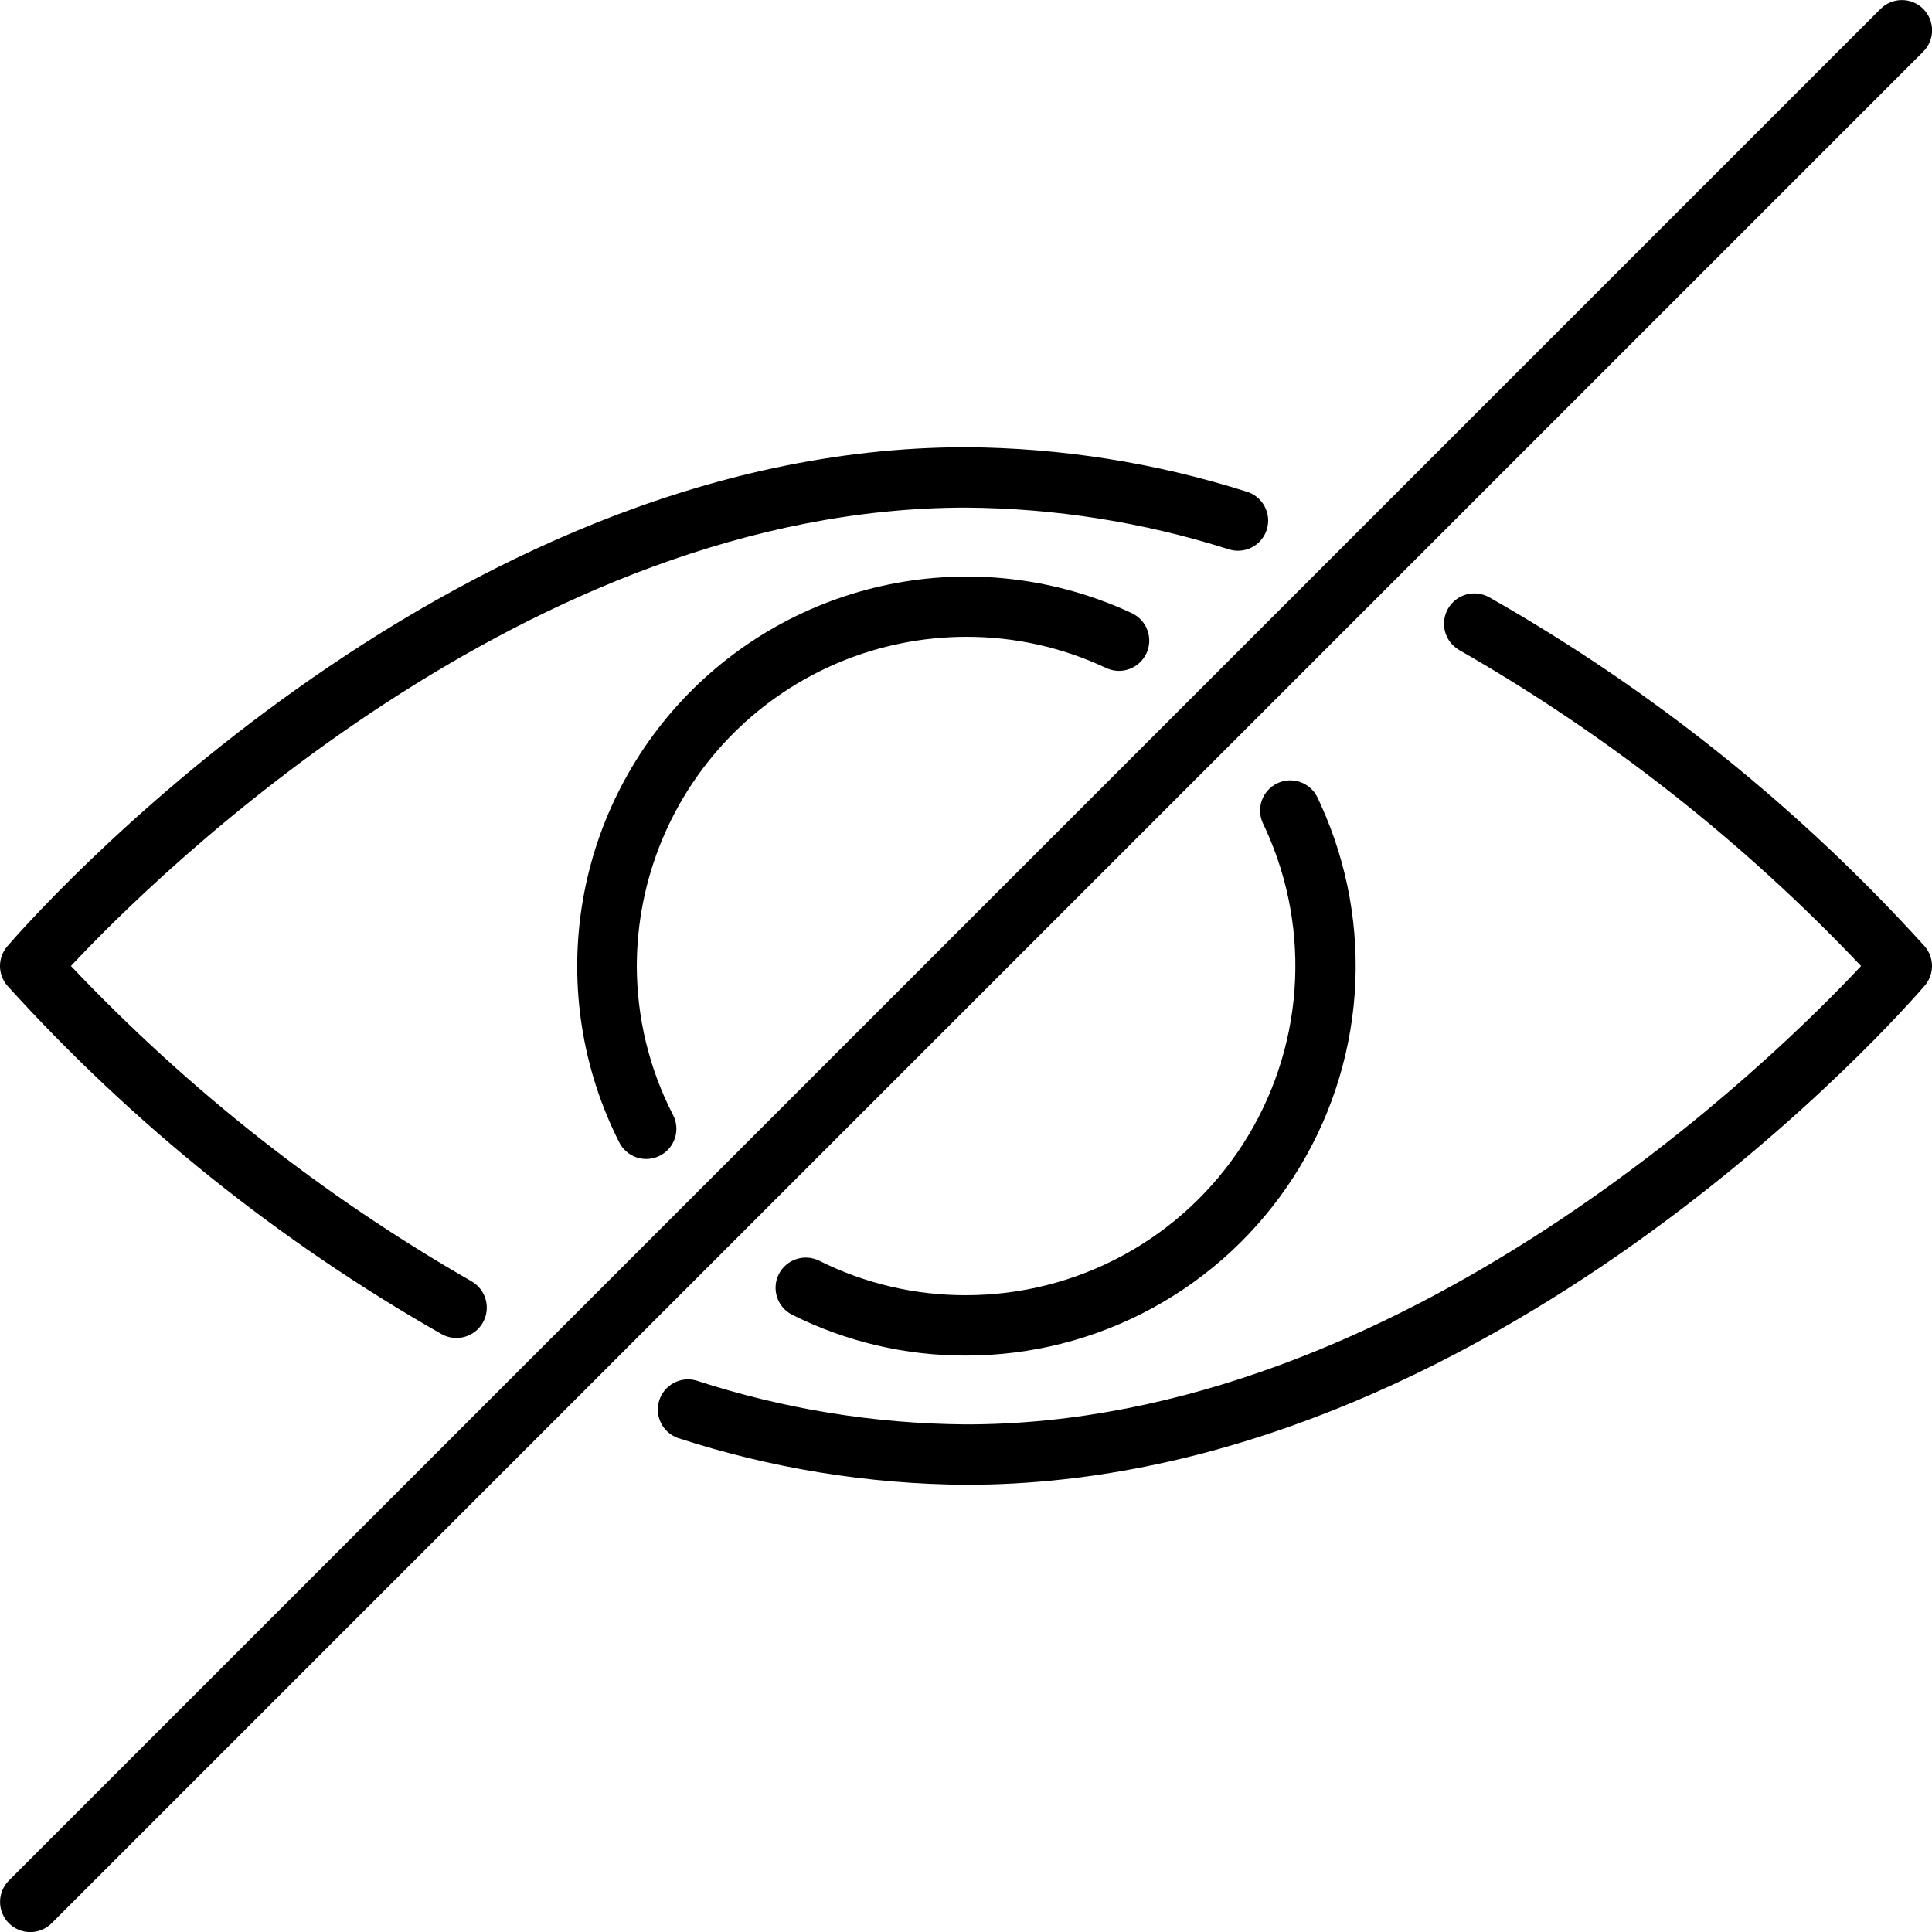
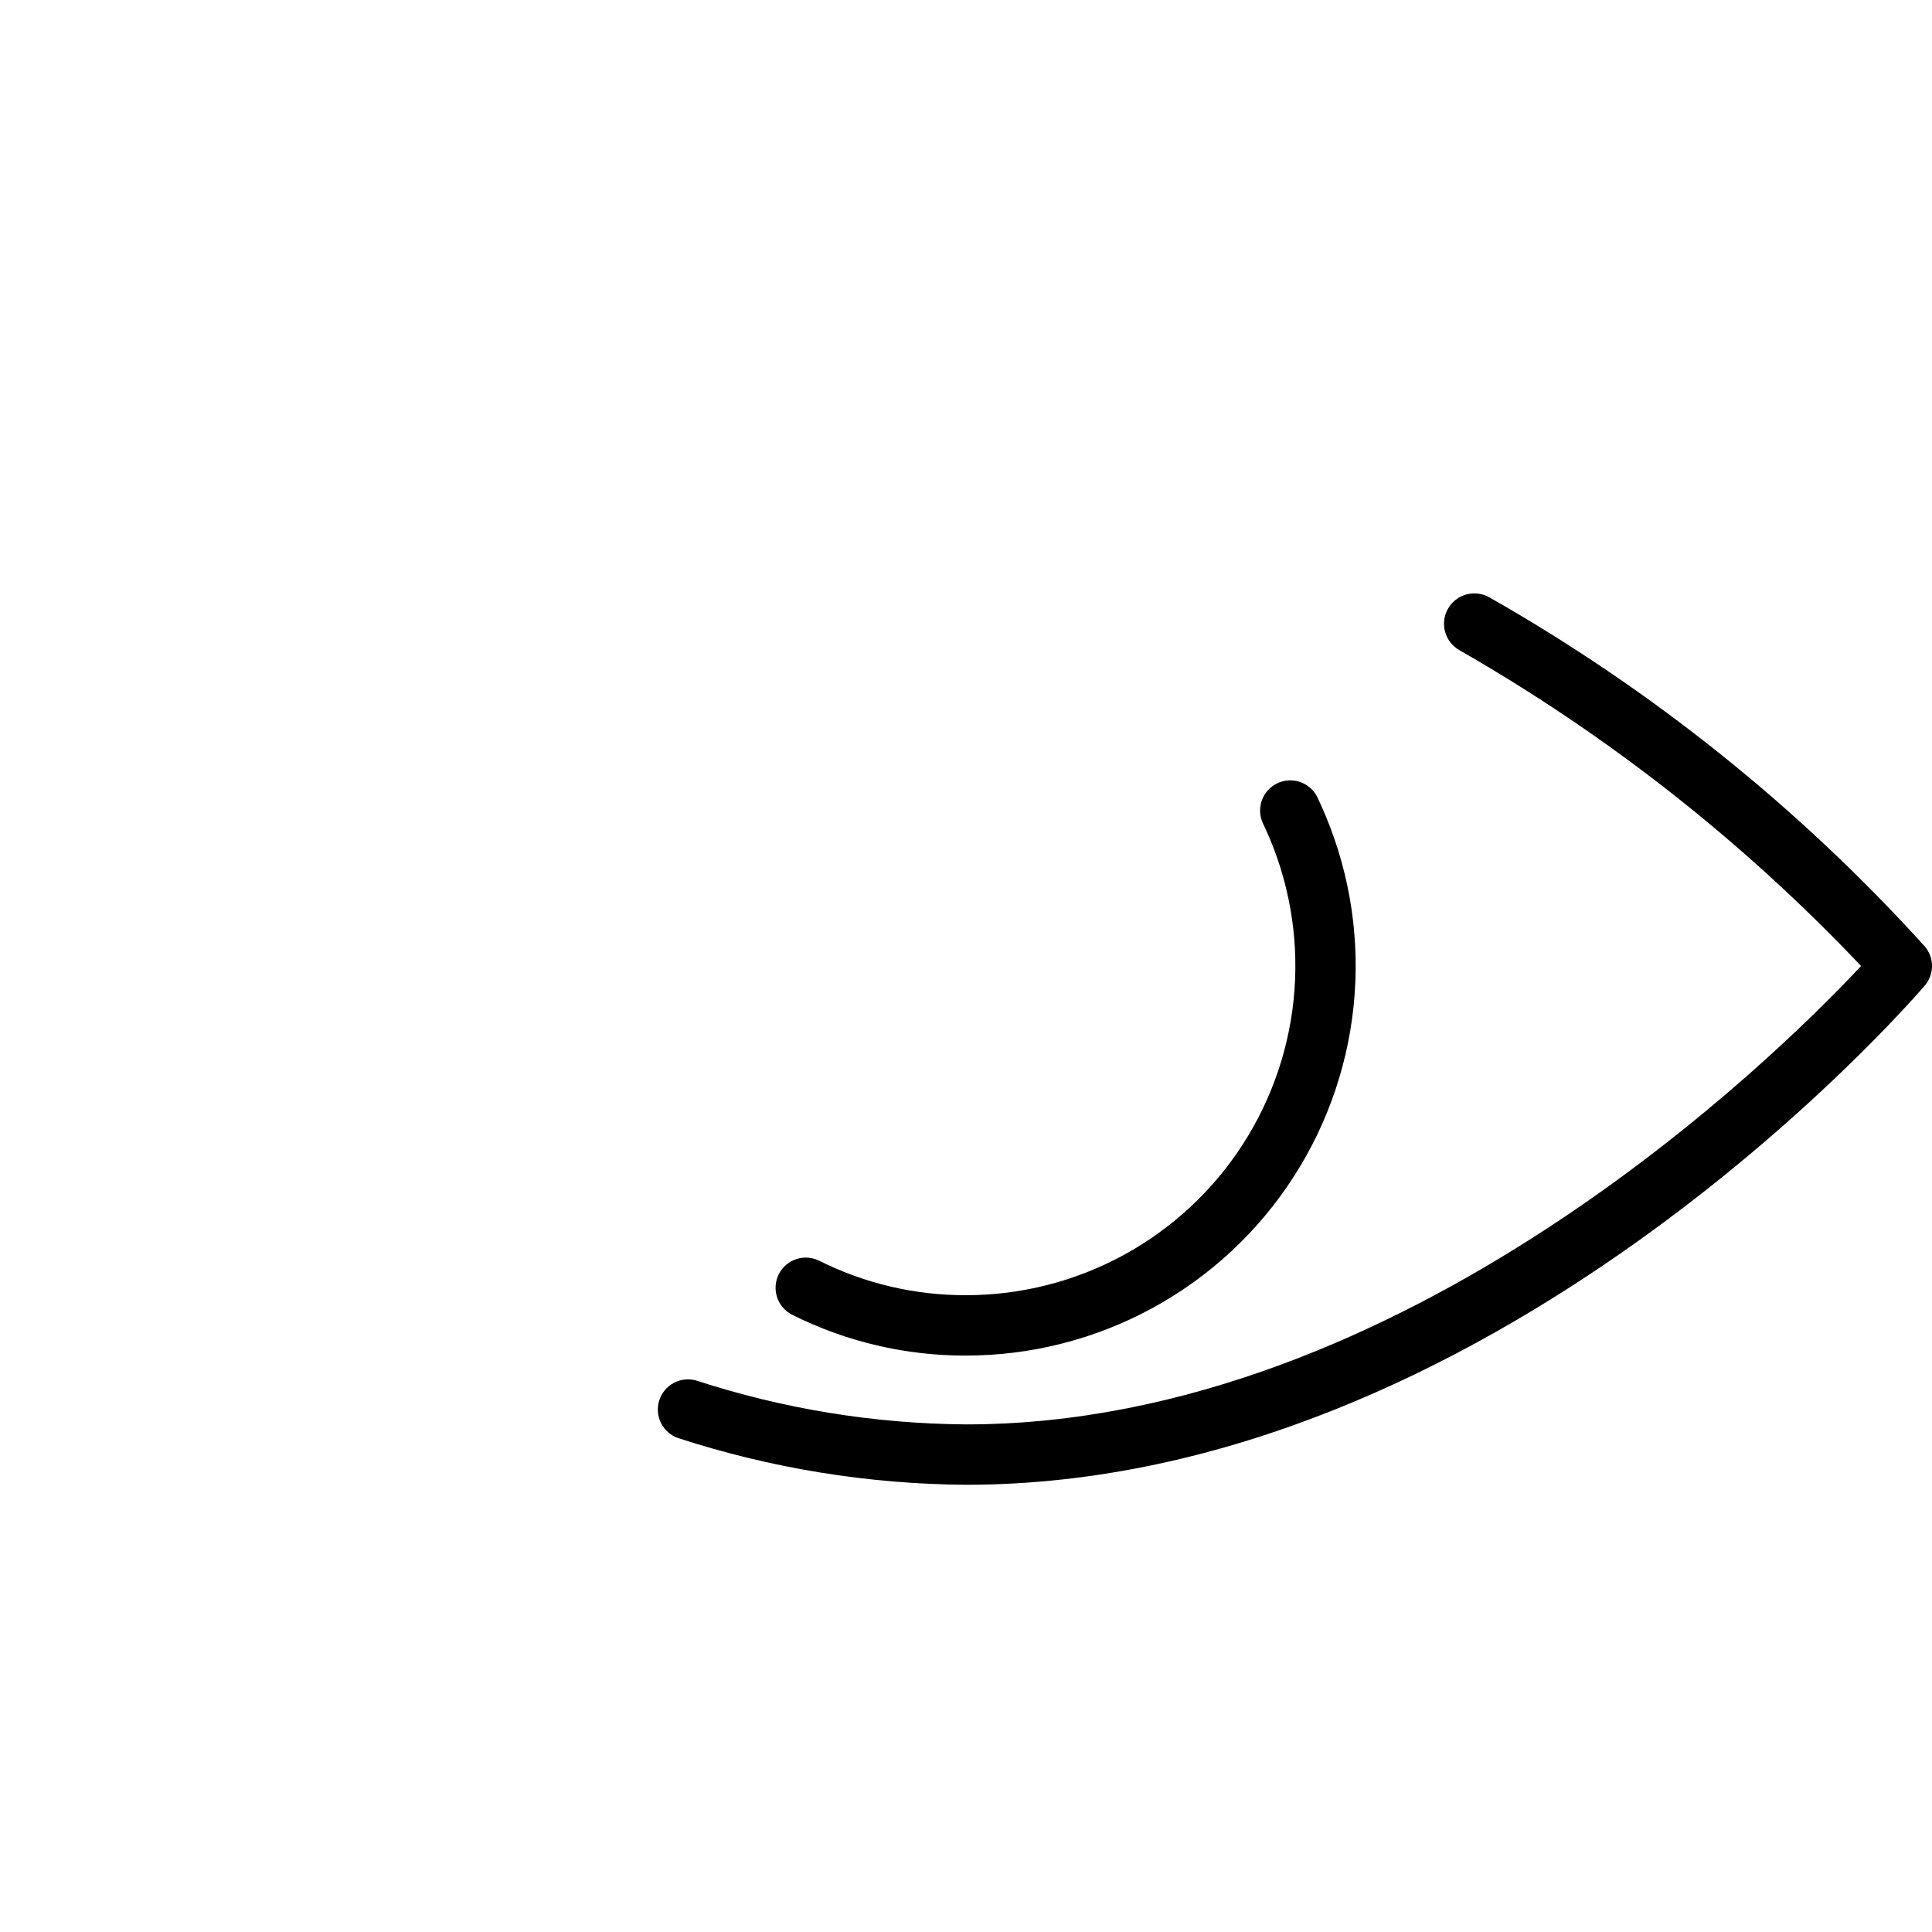
<svg xmlns="http://www.w3.org/2000/svg" fill="none" viewBox="0 0 506 506" height="506" width="506">
  <g clip-path="url(#clip0_79_55)">
-     <path fill="black" d="M115.589 349.377C116.495 349.896 117.495 350.232 118.53 350.365C119.566 350.498 120.617 350.426 121.625 350.152C122.633 349.879 123.577 349.409 124.403 348.771C125.229 348.133 125.922 347.338 126.441 346.432C126.96 345.526 127.295 344.527 127.428 343.491C127.561 342.456 127.489 341.404 127.216 340.397C126.942 339.389 126.473 338.445 125.835 337.619C125.196 336.792 124.402 336.1 123.496 335.581C84.688 313.312 49.342 285.491 18.58 253C40.717 229.281 138.359 132.944 253 132.944C276.304 133.104 299.452 136.769 321.666 143.815C322.667 144.158 323.728 144.297 324.784 144.223C325.84 144.149 326.871 143.864 327.814 143.384C328.758 142.904 329.596 142.239 330.278 141.43C330.96 140.62 331.473 139.681 331.785 138.67C332.098 137.658 332.204 136.594 332.097 135.541C331.991 134.487 331.674 133.466 331.165 132.537C330.656 131.609 329.966 130.792 329.136 130.135C328.305 129.478 327.351 128.995 326.331 128.714C302.606 121.197 277.886 117.293 253 117.131C115.589 117.131 6.483 242.524 1.898 247.861C0.673 249.293 -0 251.116 -0 253C-0 254.885 0.673 256.707 1.898 258.139C34.719 294.385 73.096 325.183 115.589 349.377Z" />
    <path fill="black" d="M390.094 156.465C388.265 155.416 386.094 155.138 384.059 155.69C382.024 156.242 380.291 157.58 379.243 159.41C378.195 161.239 377.916 163.41 378.468 165.445C379.02 167.481 380.359 169.213 382.188 170.261C421.121 192.55 456.575 220.426 487.42 253C465.283 276.719 367.641 373.057 253 373.057C228.988 372.883 205.146 369.003 182.318 361.553C180.345 361.002 178.235 361.238 176.432 362.212C174.63 363.186 173.276 364.822 172.656 366.775C172.036 368.727 172.198 370.844 173.108 372.68C174.018 374.515 175.605 375.926 177.535 376.614C201.909 384.559 227.364 388.693 253 388.869C390.411 388.869 499.517 263.476 504.102 258.139C505.327 256.707 506 254.885 506 253C506 251.116 505.327 249.293 504.102 247.861C471.199 211.53 432.713 180.677 390.094 156.465Z" />
    <path fill="black" d="M253 339.218C239.664 339.255 226.504 336.168 214.576 330.204C212.699 329.266 210.526 329.112 208.536 329.775C206.545 330.439 204.9 331.866 203.961 333.742C203.023 335.619 202.869 337.792 203.532 339.782C204.196 341.773 205.623 343.418 207.499 344.357C221.623 351.423 237.207 355.078 253 355.03C270.072 355.029 286.872 350.745 301.86 342.571C316.849 334.397 329.548 322.594 338.794 308.242C348.041 293.89 353.54 277.449 354.788 260.422C356.036 243.395 352.993 226.327 345.938 210.781L344.95 208.646C344.002 206.818 342.38 205.431 340.426 204.781C338.473 204.131 336.343 204.269 334.489 205.165C332.636 206.061 331.205 207.644 330.5 209.579C329.796 211.513 329.874 213.646 330.718 215.524L331.549 217.303C337.514 230.442 340.087 244.868 339.033 259.26C337.979 273.651 333.332 287.548 325.517 299.678C317.701 311.808 306.968 321.784 294.299 328.692C281.629 335.6 267.43 339.219 253 339.218Z" />
-     <path fill="black" d="M253 166.782C265.668 166.747 278.185 169.529 289.646 174.926C290.585 175.375 291.604 175.634 292.644 175.69C293.684 175.745 294.725 175.595 295.707 175.248C296.688 174.901 297.592 174.364 298.367 173.668C299.141 172.972 299.771 172.13 300.22 171.19C300.669 170.25 300.929 169.231 300.984 168.192C301.039 167.152 300.889 166.111 300.542 165.129C300.195 164.147 299.659 163.243 298.962 162.469C298.266 161.694 297.424 161.064 296.484 160.615C277.264 151.627 255.72 148.851 234.849 152.675C213.977 156.5 194.817 166.733 180.032 181.953C165.247 197.173 155.573 216.622 152.355 237.595C149.138 258.568 152.536 280.023 162.078 298.975C162.526 299.934 163.161 300.794 163.947 301.503C164.733 302.213 165.654 302.757 166.654 303.104C167.654 303.451 168.714 303.593 169.77 303.523C170.827 303.452 171.858 303.17 172.803 302.693C173.749 302.217 174.589 301.555 175.273 300.748C175.958 299.94 176.474 299.004 176.79 297.993C177.106 296.983 177.216 295.919 177.113 294.865C177.01 293.812 176.696 292.789 176.191 291.859C170.022 279.834 166.798 266.515 166.782 253C166.814 230.143 175.907 208.232 192.07 192.069C208.232 175.907 230.143 166.814 253 166.782Z" />
-     <path fill="black" d="M492.52 2.332L2.332 492.52C1.598 493.254 1.015 494.126 0.617 495.086C0.22 496.046 0.015 497.074 0.015 498.113C0.015 499.152 0.22 500.181 0.617 501.141C1.015 502.1 1.598 502.972 2.332 503.707C3.067 504.442 3.939 505.024 4.899 505.422C5.858 505.819 6.887 506.024 7.926 506.024C8.965 506.024 9.993 505.819 10.953 505.422C11.913 505.024 12.785 504.442 13.52 503.707L503.707 13.52C505.19 12.036 506.024 10.024 506.024 7.926C506.024 5.828 505.19 3.816 503.707 2.332C502.223 0.849 500.211 0.015 498.113 0.015C496.015 0.015 494.003 0.849 492.52 2.332Z" />
  </g>
  <defs>
    <clipPath id="clip0_79_55">
      <rect fill="white" height="506" width="506" />
    </clipPath>
  </defs>
</svg>